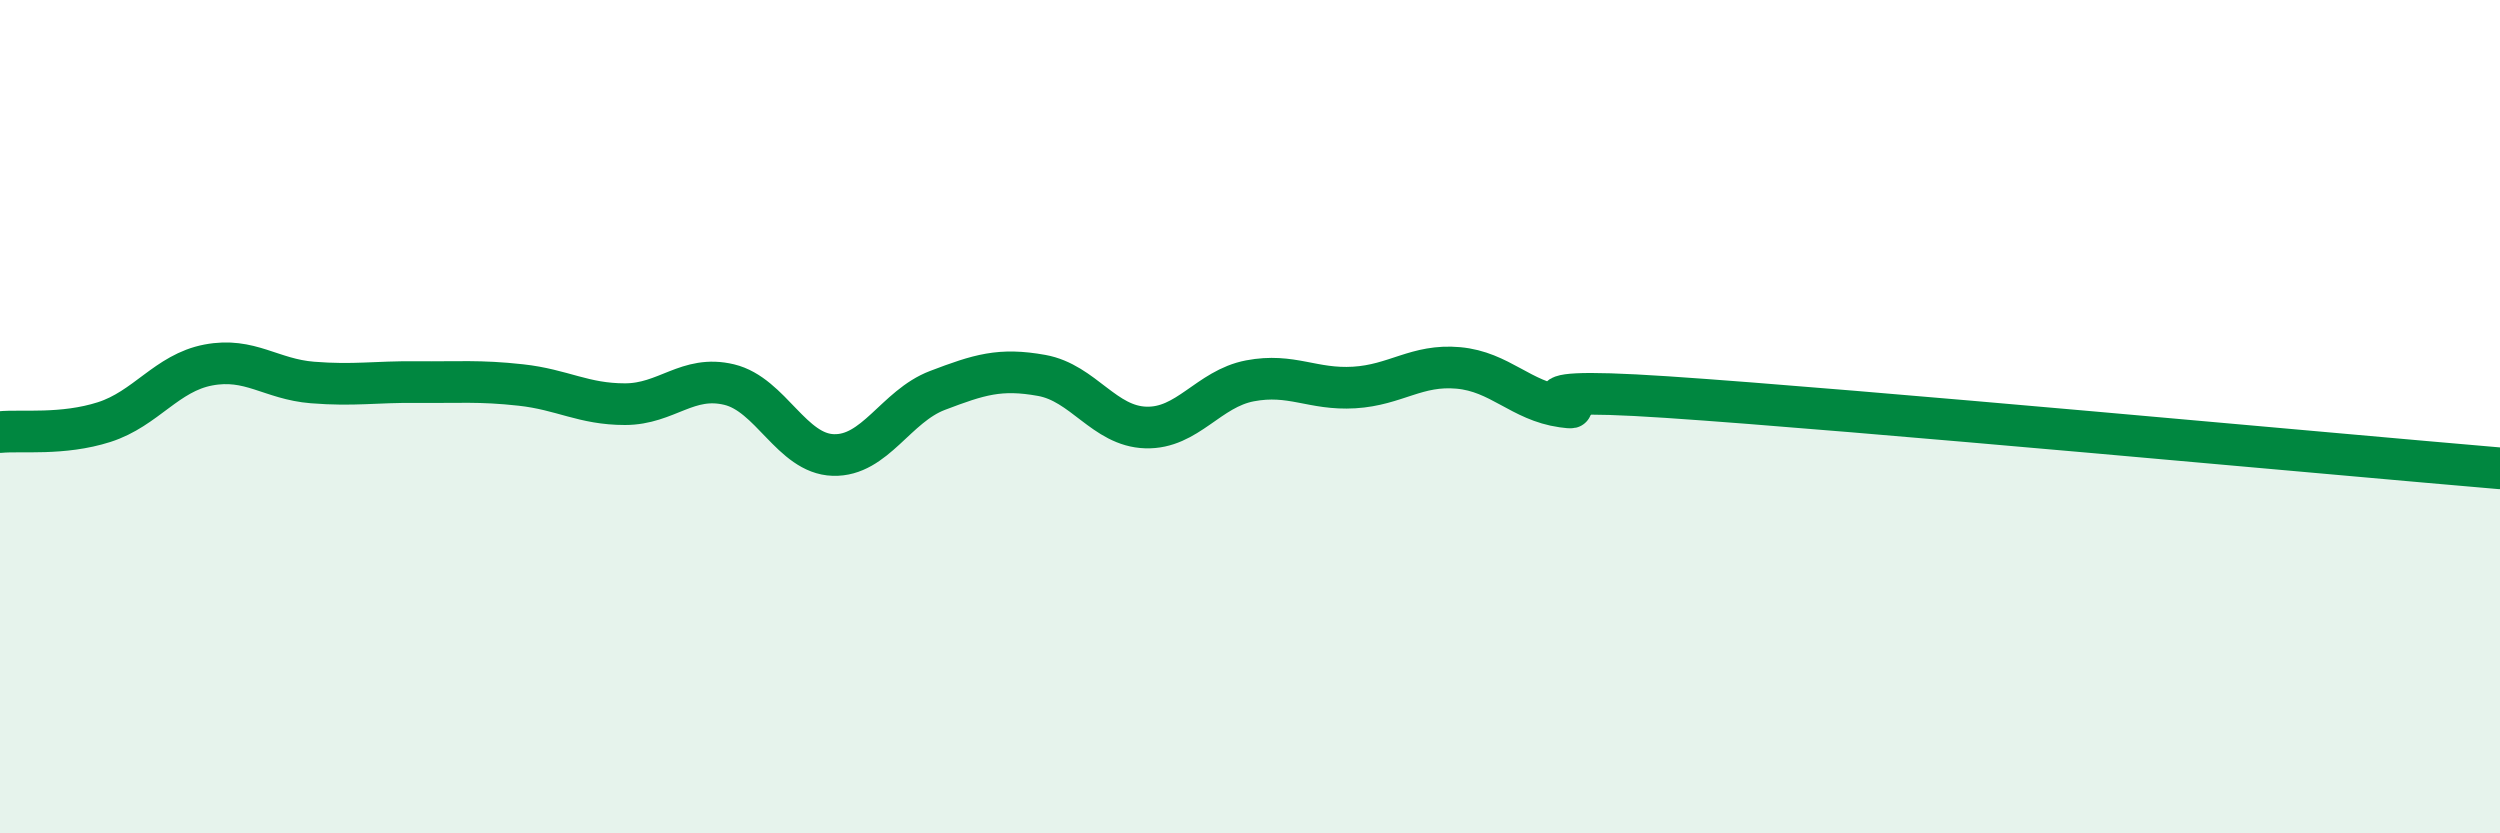
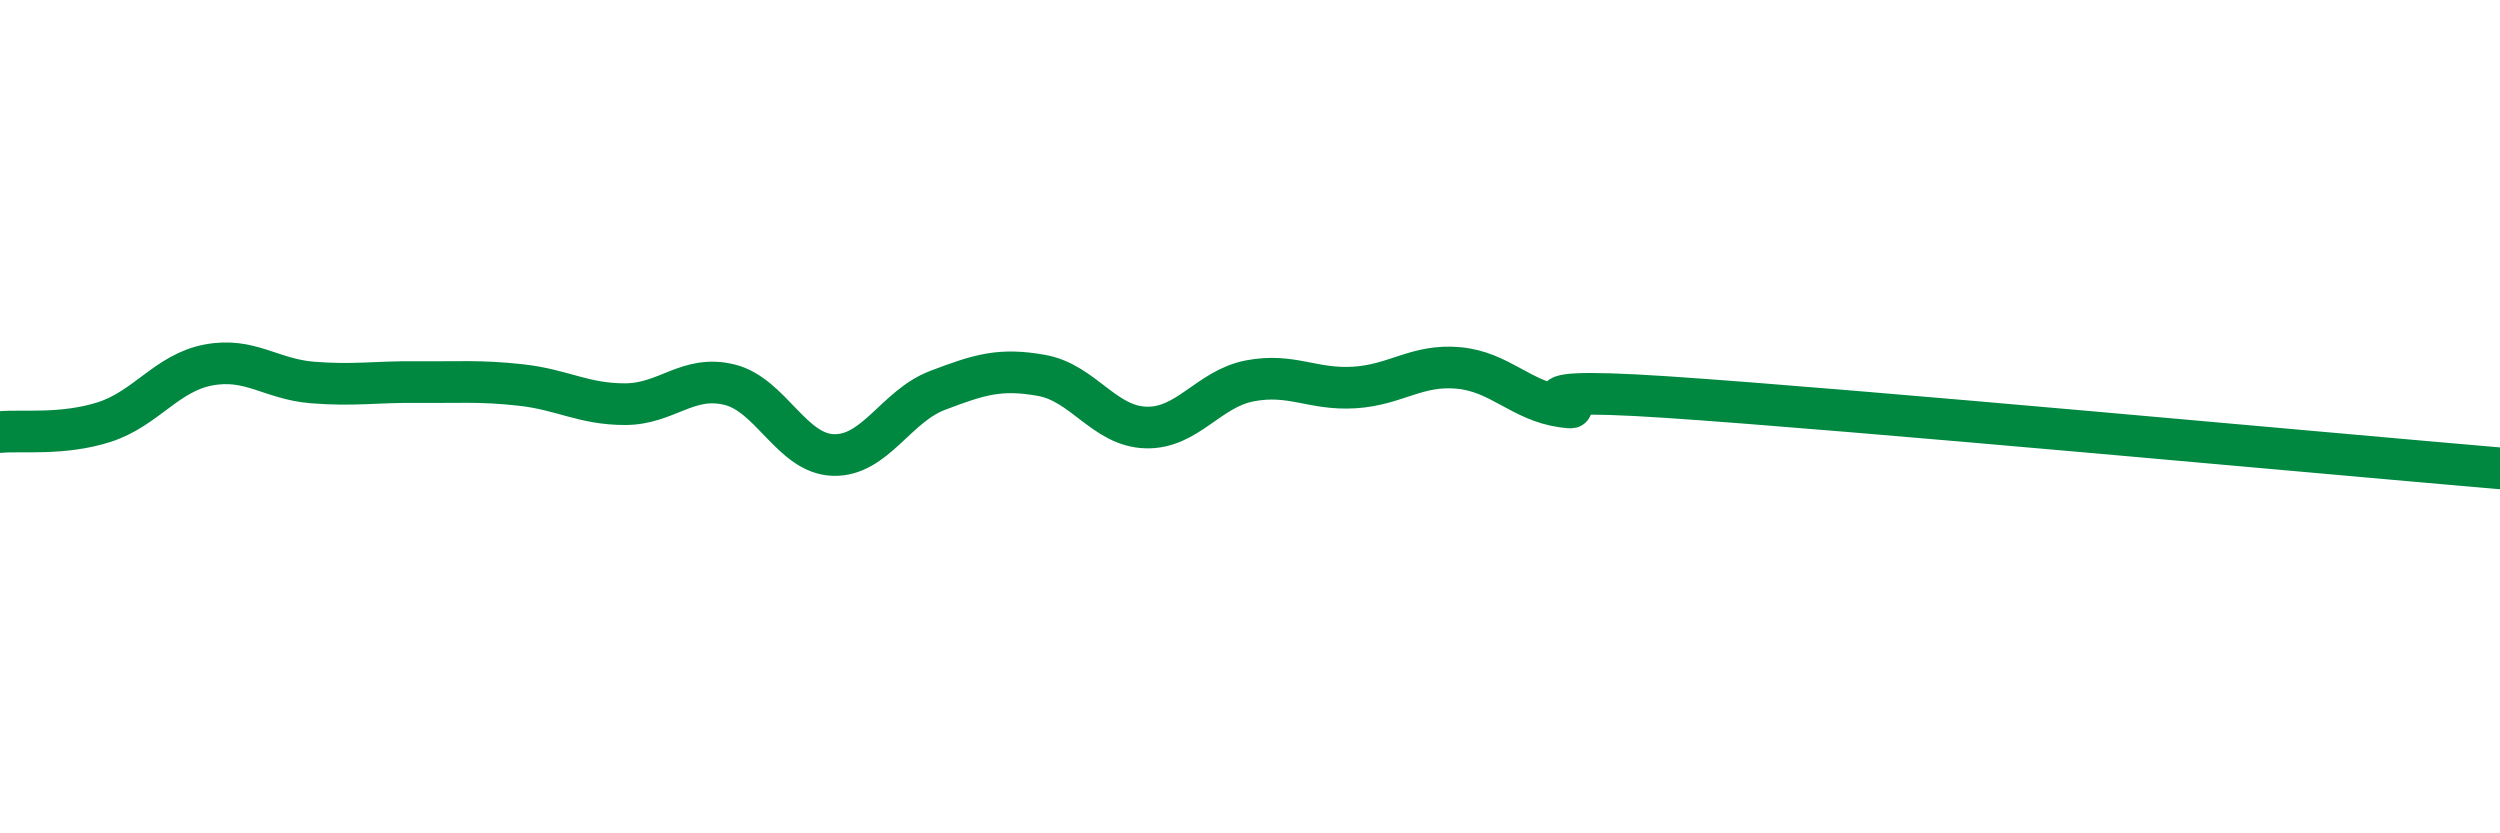
<svg xmlns="http://www.w3.org/2000/svg" width="60" height="20" viewBox="0 0 60 20">
-   <path d="M 0,10.37 C 0.5,10.32 1.5,10.45 2.5,10.13 C 3.5,9.81 4,8.95 5,8.76 C 6,8.57 6.5,9.1 7.5,9.18 C 8.5,9.26 9,9.16 10,9.17 C 11,9.18 11.5,9.13 12.5,9.24 C 13.5,9.35 14,9.7 15,9.7 C 16,9.7 16.5,8.99 17.5,9.23 C 18.5,9.47 19,10.89 20,10.92 C 21,10.95 21.5,9.75 22.5,9.37 C 23.5,8.99 24,8.83 25,9.01 C 26,9.19 26.5,10.23 27.5,10.26 C 28.5,10.29 29,9.33 30,9.14 C 31,8.95 31.5,9.36 32.5,9.3 C 33.5,9.24 34,8.74 35,8.83 C 36,8.92 36.5,9.62 37.5,9.76 C 38.5,9.9 35.5,9.23 40,9.53 C 44.5,9.83 56,10.9 60,11.24L60 20L0 20Z" fill="#008740" opacity="0.1" stroke-linecap="round" stroke-linejoin="round" />
  <path d="M 0,10.37 C 0.5,10.32 1.5,10.45 2.5,10.13 C 3.5,9.81 4,8.95 5,8.76 C 6,8.57 6.5,9.1 7.5,9.18 C 8.5,9.26 9,9.16 10,9.17 C 11,9.18 11.5,9.13 12.5,9.24 C 13.5,9.35 14,9.7 15,9.7 C 16,9.7 16.5,8.99 17.5,9.23 C 18.5,9.47 19,10.89 20,10.92 C 21,10.95 21.5,9.75 22.5,9.37 C 23.5,8.99 24,8.83 25,9.01 C 26,9.19 26.5,10.23 27.5,10.26 C 28.5,10.29 29,9.33 30,9.14 C 31,8.95 31.5,9.36 32.5,9.3 C 33.5,9.24 34,8.74 35,8.83 C 36,8.92 36.5,9.62 37.5,9.76 C 38.5,9.9 35.5,9.23 40,9.53 C 44.5,9.83 56,10.9 60,11.24" stroke="#008740" stroke-width="1" fill="none" stroke-linecap="round" stroke-linejoin="round" />
</svg>